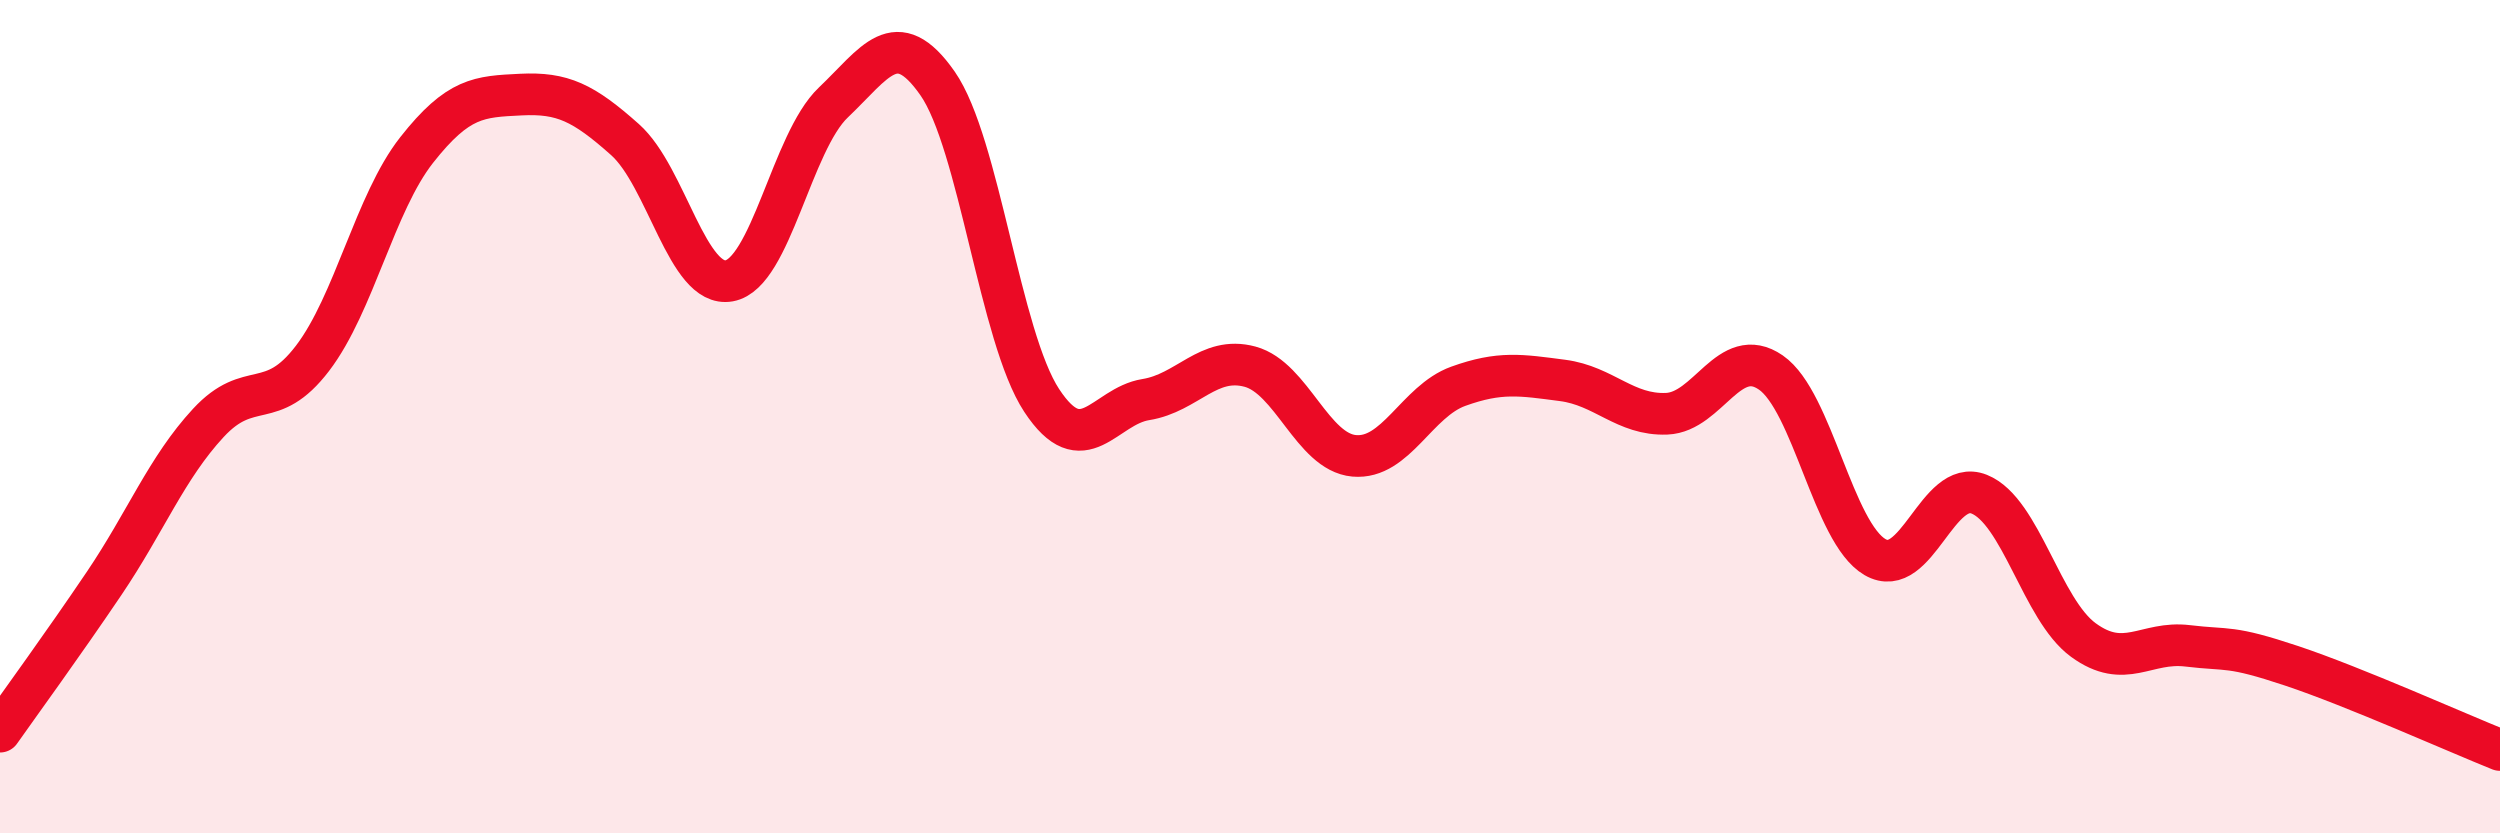
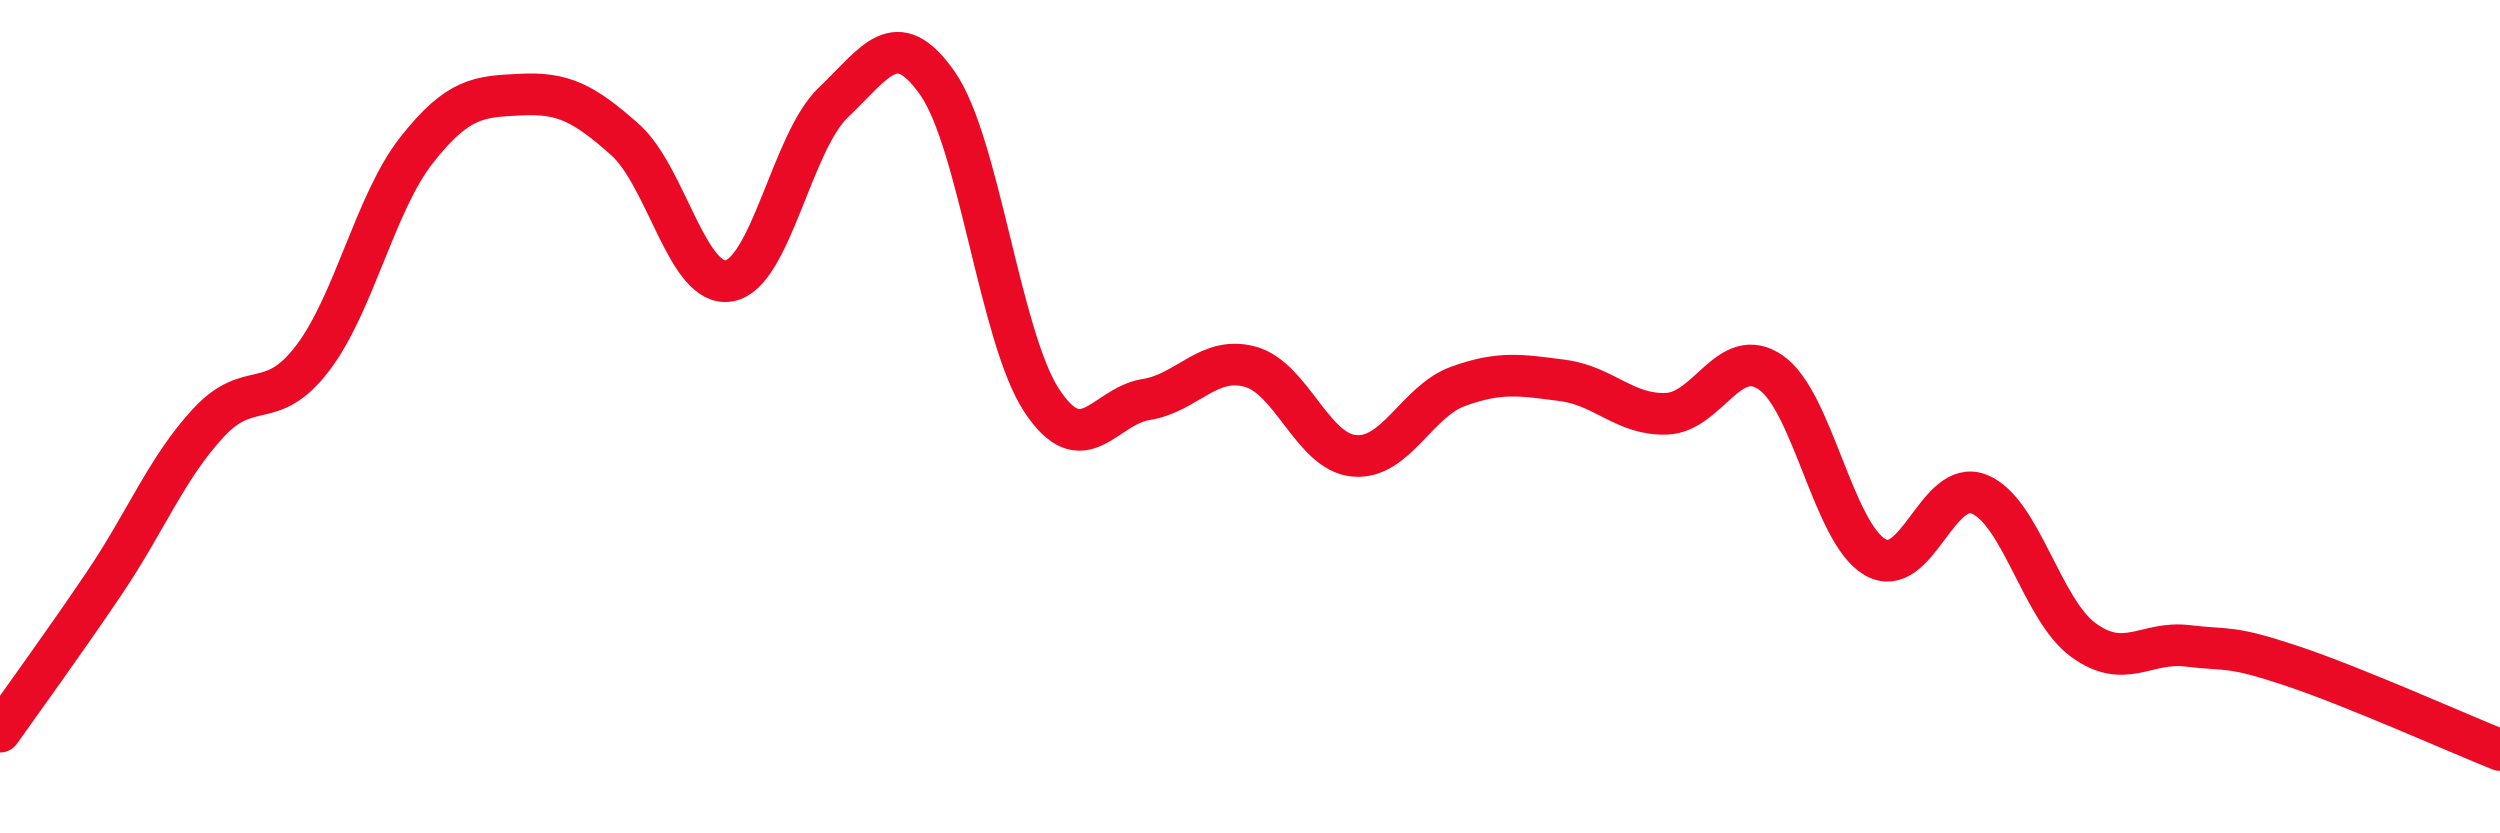
<svg xmlns="http://www.w3.org/2000/svg" width="60" height="20" viewBox="0 0 60 20">
-   <path d="M 0,17.56 C 0.5,16.85 1.5,15.48 2.5,14 C 3.5,12.52 4,11.23 5,10.15 C 6,9.07 6.5,9.91 7.5,8.6 C 8.5,7.29 9,4.87 10,3.6 C 11,2.33 11.5,2.32 12.5,2.27 C 13.5,2.22 14,2.46 15,3.35 C 16,4.24 16.5,6.92 17.5,6.74 C 18.5,6.56 19,3.41 20,2.46 C 21,1.51 21.5,0.57 22.5,2 C 23.5,3.43 24,8.09 25,9.61 C 26,11.13 26.5,9.75 27.5,9.59 C 28.5,9.43 29,8.53 30,8.8 C 31,9.07 31.5,10.85 32.5,10.94 C 33.5,11.03 34,9.63 35,9.27 C 36,8.91 36.5,9 37.5,9.13 C 38.5,9.26 39,9.97 40,9.93 C 41,9.89 41.5,8.25 42.5,8.94 C 43.5,9.63 44,12.79 45,13.37 C 46,13.95 46.5,11.46 47.5,11.86 C 48.5,12.26 49,14.63 50,15.36 C 51,16.09 51.5,15.38 52.5,15.5 C 53.5,15.62 53.5,15.48 55,15.98 C 56.5,16.48 59,17.6 60,18L60 20L0 20Z" fill="#EB0A25" opacity="0.1" stroke-linecap="round" stroke-linejoin="round" />
  <path d="M 0,17.56 C 0.5,16.85 1.5,15.48 2.5,14 C 3.5,12.52 4,11.23 5,10.15 C 6,9.07 6.5,9.91 7.5,8.6 C 8.5,7.29 9,4.87 10,3.6 C 11,2.33 11.5,2.32 12.5,2.27 C 13.5,2.22 14,2.46 15,3.35 C 16,4.24 16.5,6.92 17.5,6.74 C 18.5,6.56 19,3.41 20,2.46 C 21,1.51 21.5,0.57 22.5,2 C 23.5,3.43 24,8.09 25,9.61 C 26,11.13 26.5,9.75 27.5,9.59 C 28.5,9.43 29,8.53 30,8.8 C 31,9.07 31.5,10.85 32.5,10.94 C 33.5,11.03 34,9.63 35,9.27 C 36,8.91 36.5,9 37.5,9.13 C 38.5,9.26 39,9.97 40,9.93 C 41,9.89 41.5,8.25 42.5,8.94 C 43.5,9.63 44,12.79 45,13.37 C 46,13.95 46.5,11.46 47.5,11.86 C 48.5,12.26 49,14.63 50,15.36 C 51,16.09 51.5,15.38 52.5,15.5 C 53.5,15.62 53.5,15.48 55,15.98 C 56.5,16.48 59,17.6 60,18" stroke="#EB0A25" stroke-width="1" fill="none" stroke-linecap="round" stroke-linejoin="round" />
</svg>